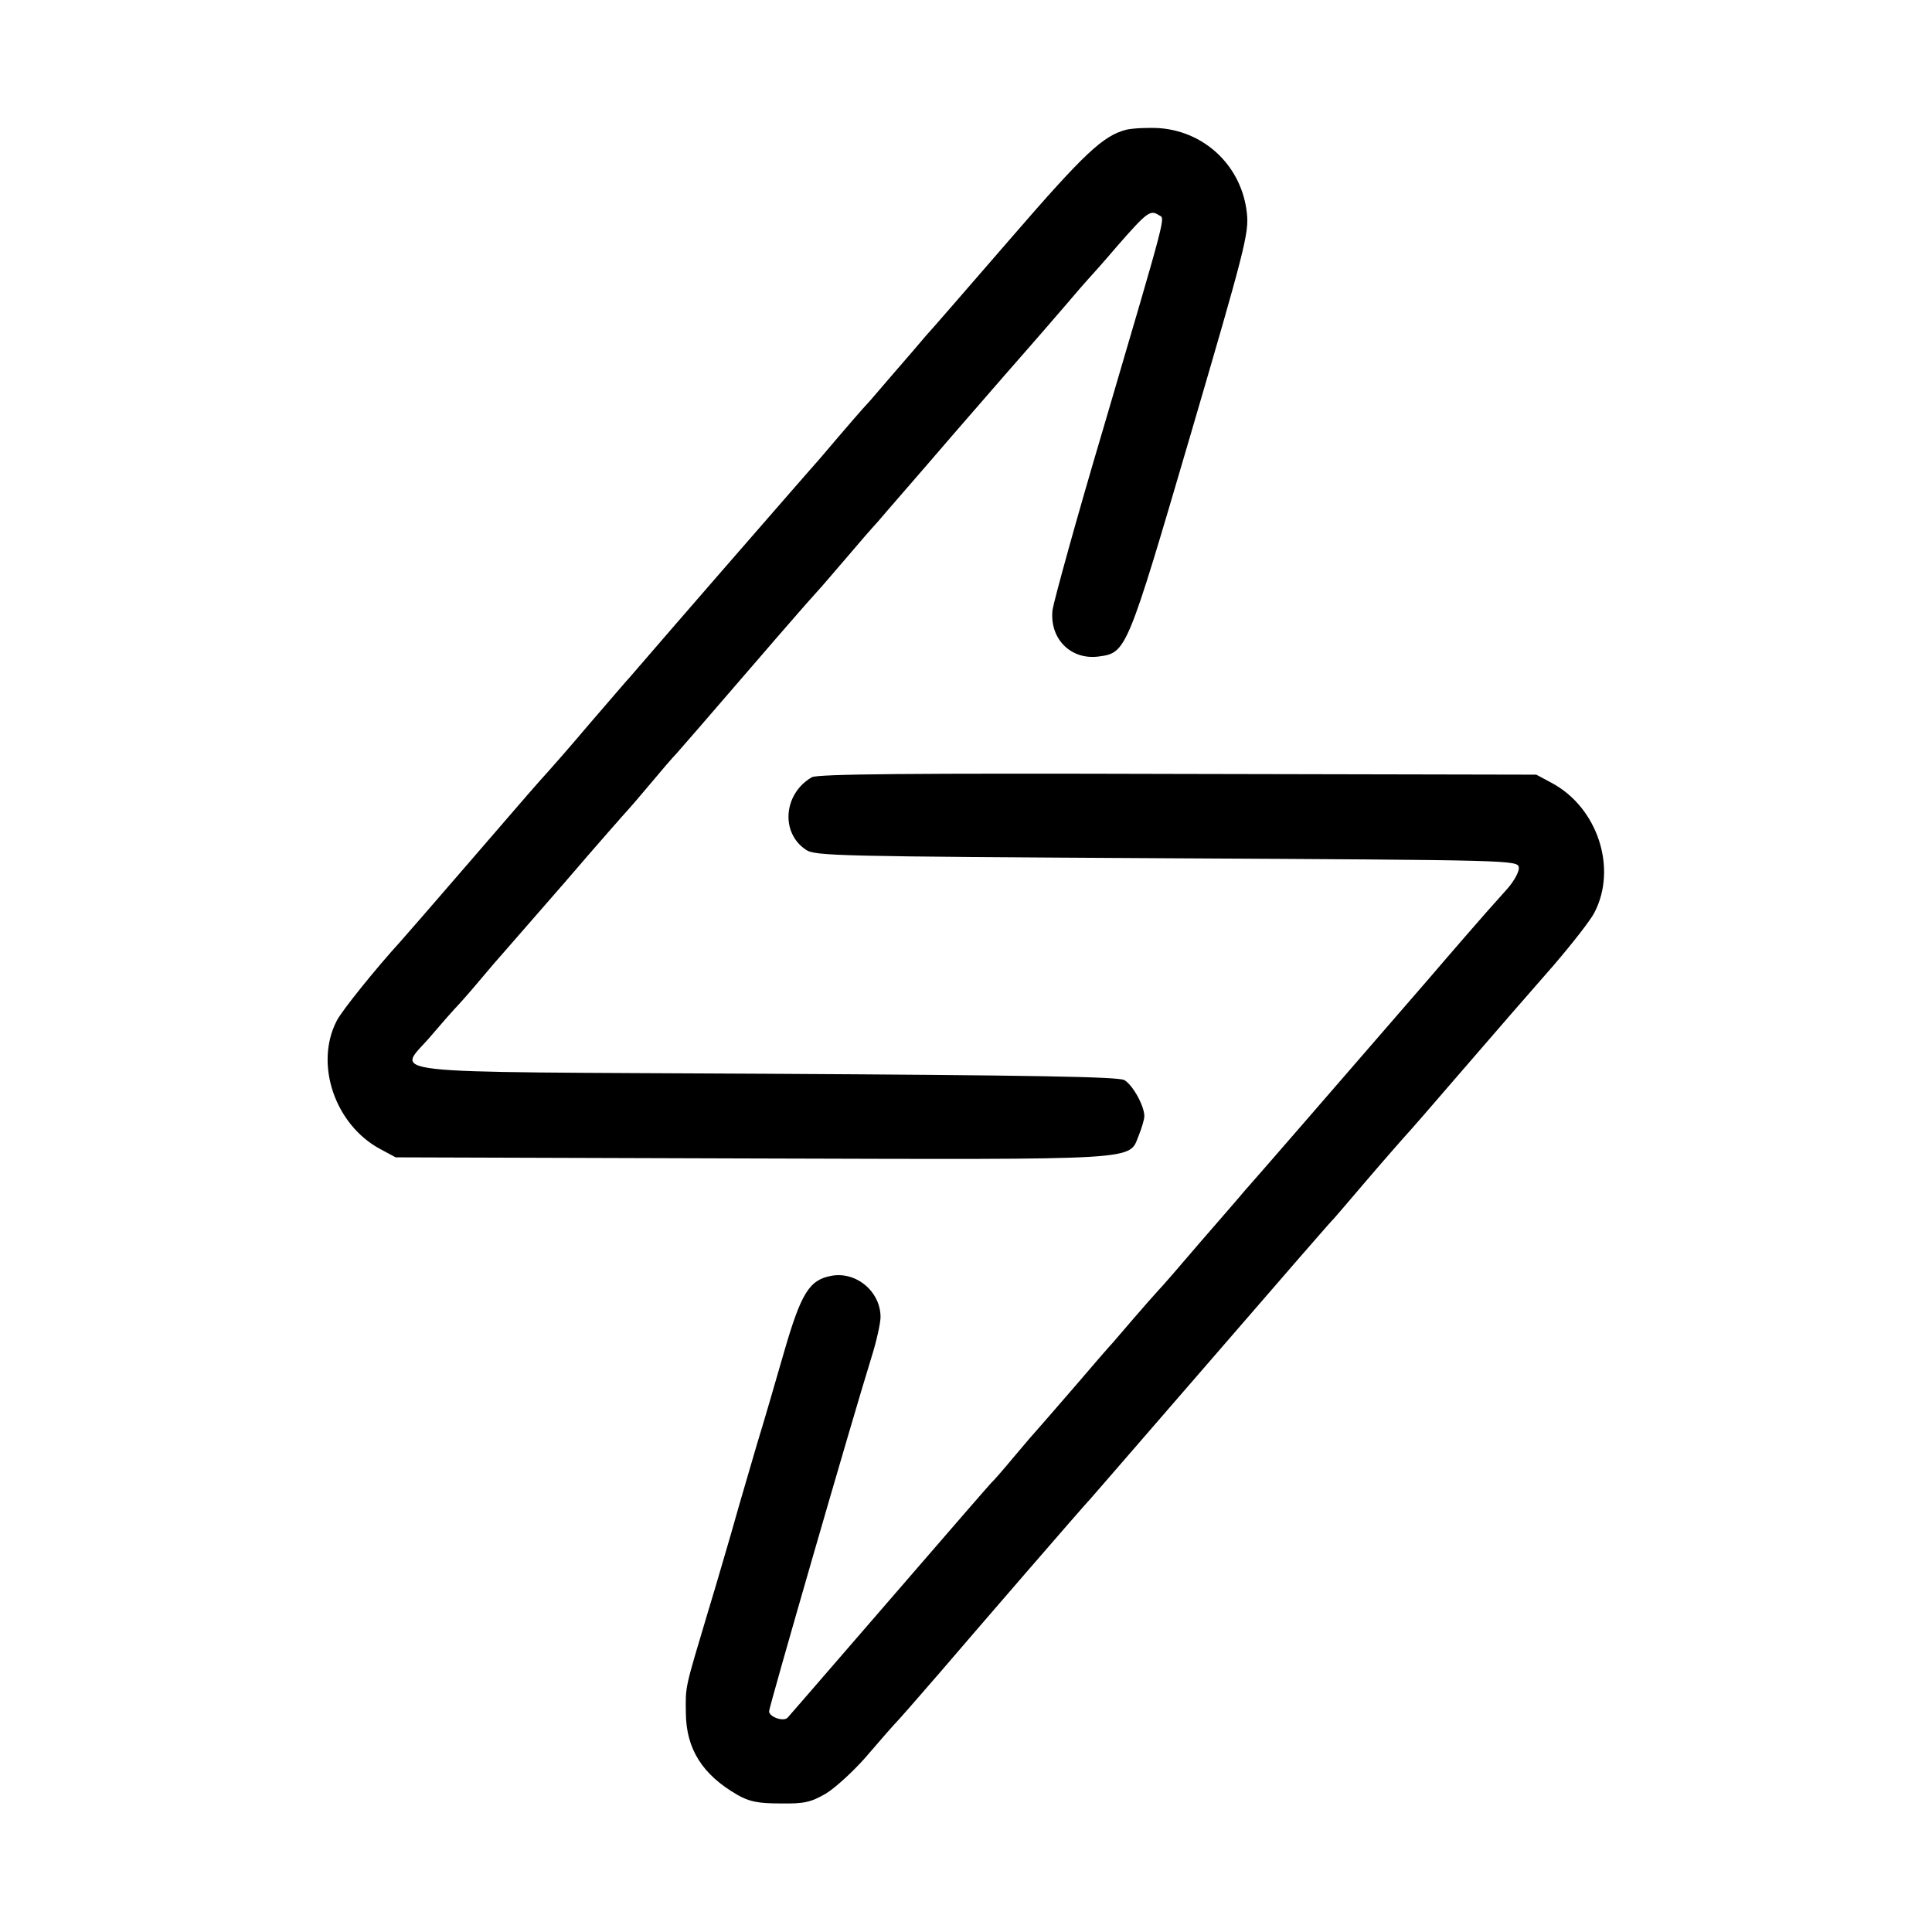
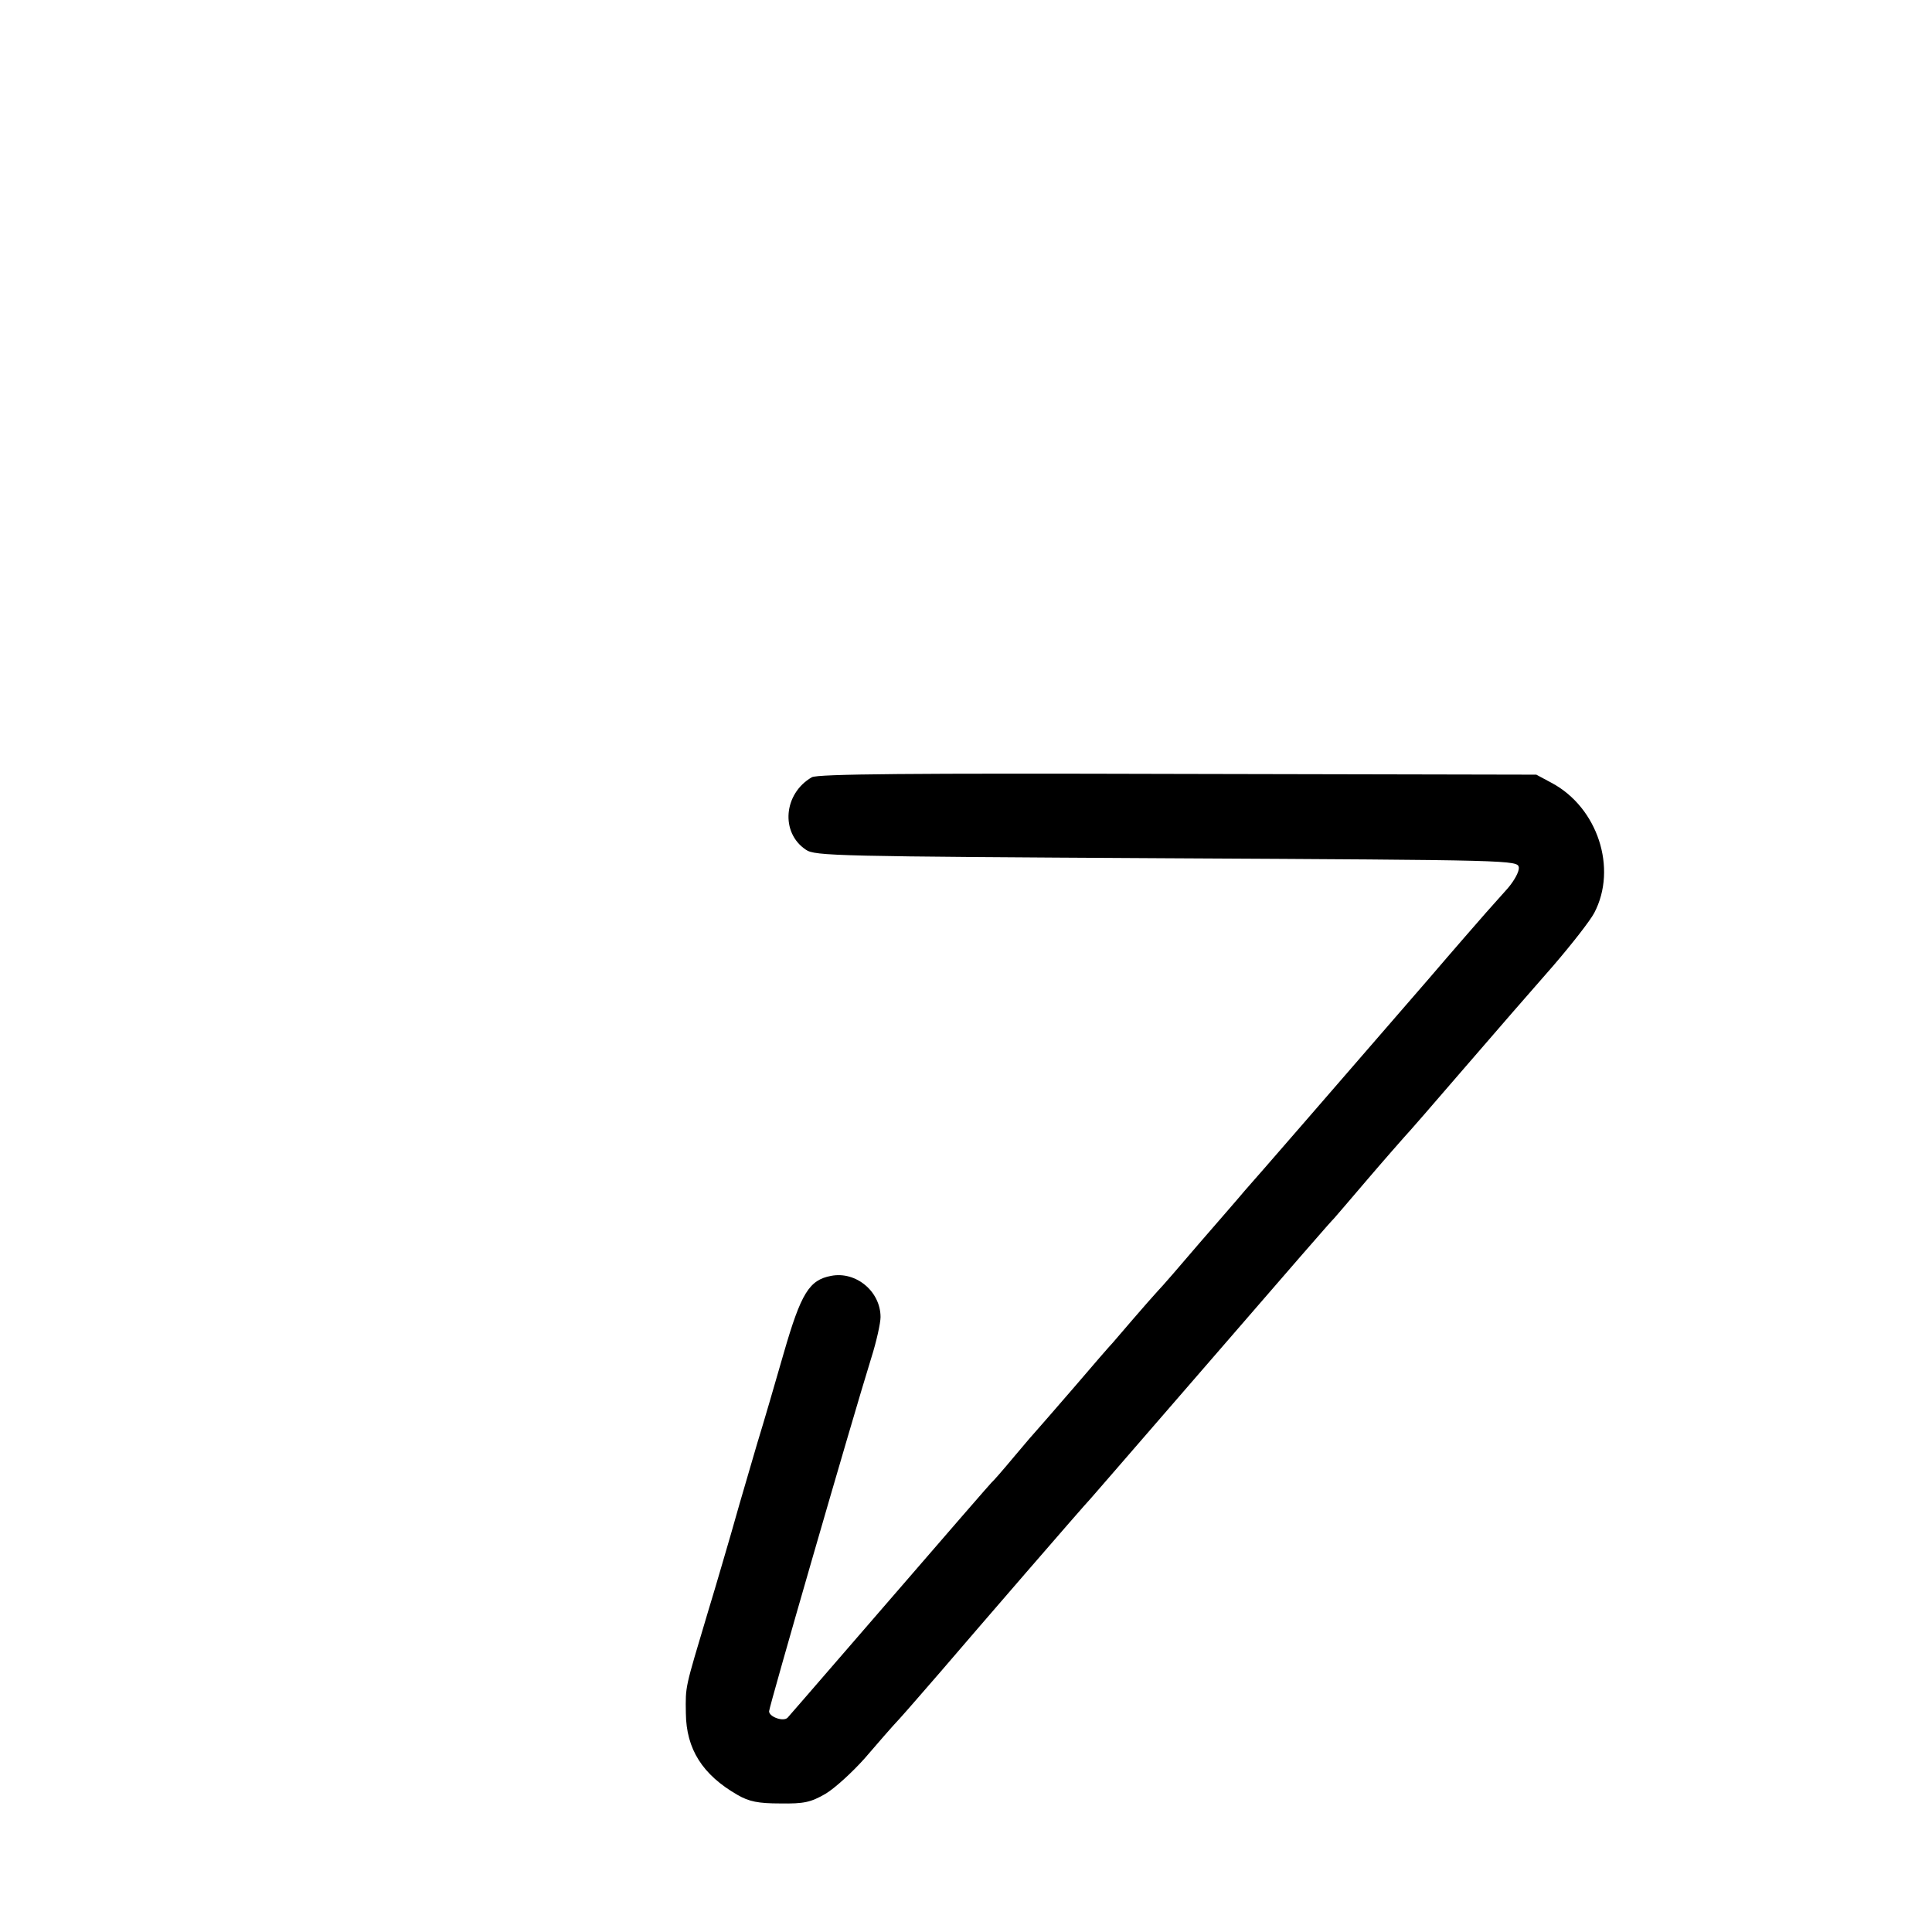
<svg xmlns="http://www.w3.org/2000/svg" version="1.0" width="520pt" height="520pt" viewBox="0 0 520 520" preserveAspectRatio="xMidYMid meet">
  <g transform="translate(0,520) scale(0.1,-0.1)" fill="#000000" stroke="none">
-     <path d="M3032 4851 c-63 -16 -113 -63 -312 -293 -111 -128 -214 -247 -229 -263 -14 -17 -53 -62 -86 -100 -33 -38 -64 -75 -70 -81 -9 -9 -55 -62 -128 -148 -10 -11 -42 -48 -71 -81 -44 -50 -330 -379 -416 -479 -14 -16 -29 -34 -35 -40 -5 -6 -50 -58 -100 -116 -49 -58 -99 -115 -110 -127 -29 -32 -45 -50 -220 -253 -88 -102 -168 -194 -178 -205 -63 -69 -157 -185 -171 -213 -60 -117 -4 -280 118 -345 l41 -22 957 -3 c1065 -3 1015 -6 1043 62 8 20 15 43 15 52 0 27 -31 84 -54 97 -16 9 -250 13 -966 17 -1082 6 -990 -5 -899 103 29 34 58 67 63 72 6 6 36 39 66 75 30 36 57 67 60 70 3 3 79 91 170 195 90 105 167 192 170 195 3 3 30 34 60 70 30 36 61 72 70 81 8 9 36 41 61 70 187 217 297 344 324 373 6 6 37 43 70 81 33 39 72 84 87 100 14 17 106 122 203 235 98 113 192 221 209 240 17 19 58 67 91 105 33 39 62 72 65 75 3 3 39 43 79 90 78 89 87 96 110 81 17 -11 27 26 -150 -576 -72 -242 -132 -461 -136 -486 -9 -77 48 -136 124 -126 75 10 76 13 248 599 145 495 157 541 151 594 -13 124 -110 219 -234 229 -31 2 -72 0 -90 -4z" />
    <path d="M2185 3108 c-76 -44 -85 -149 -16 -195 24 -17 82 -18 971 -23 936 -5 945 -5 948 -25 1 -11 -12 -35 -30 -56 -18 -20 -44 -49 -58 -65 -14 -16 -84 -96 -155 -179 -246 -284 -468 -540 -495 -570 -14 -17 -69 -80 -121 -140 -52 -61 -103 -120 -114 -131 -11 -12 -40 -45 -65 -74 -25 -29 -50 -58 -55 -64 -6 -6 -53 -60 -105 -121 -52 -60 -97 -112 -100 -115 -3 -3 -30 -34 -60 -70 -30 -36 -57 -67 -61 -70 -5 -5 -80 -91 -399 -460 -79 -91 -146 -169 -150 -173 -11 -12 -50 2 -50 17 0 12 222 780 275 951 14 44 25 94 25 110 0 69 -66 124 -133 111 -59 -11 -81 -47 -127 -206 -23 -80 -55 -190 -72 -245 -48 -164 -55 -188 -71 -245 -9 -30 -36 -125 -62 -210 -62 -208 -60 -196 -59 -271 1 -97 45 -166 139 -220 31 -18 56 -23 115 -23 64 -1 82 3 122 26 25 15 72 58 105 95 32 37 74 86 95 108 20 22 69 79 110 126 89 104 388 450 403 465 12 14 82 94 222 256 341 394 428 494 433 498 3 3 43 50 90 105 47 55 92 106 100 115 8 8 81 92 161 185 81 94 188 217 239 275 50 58 100 122 111 143 63 120 9 284 -115 350 l-41 22 -965 2 c-714 2 -970 0 -985 -9z" />
  </g>
</svg>